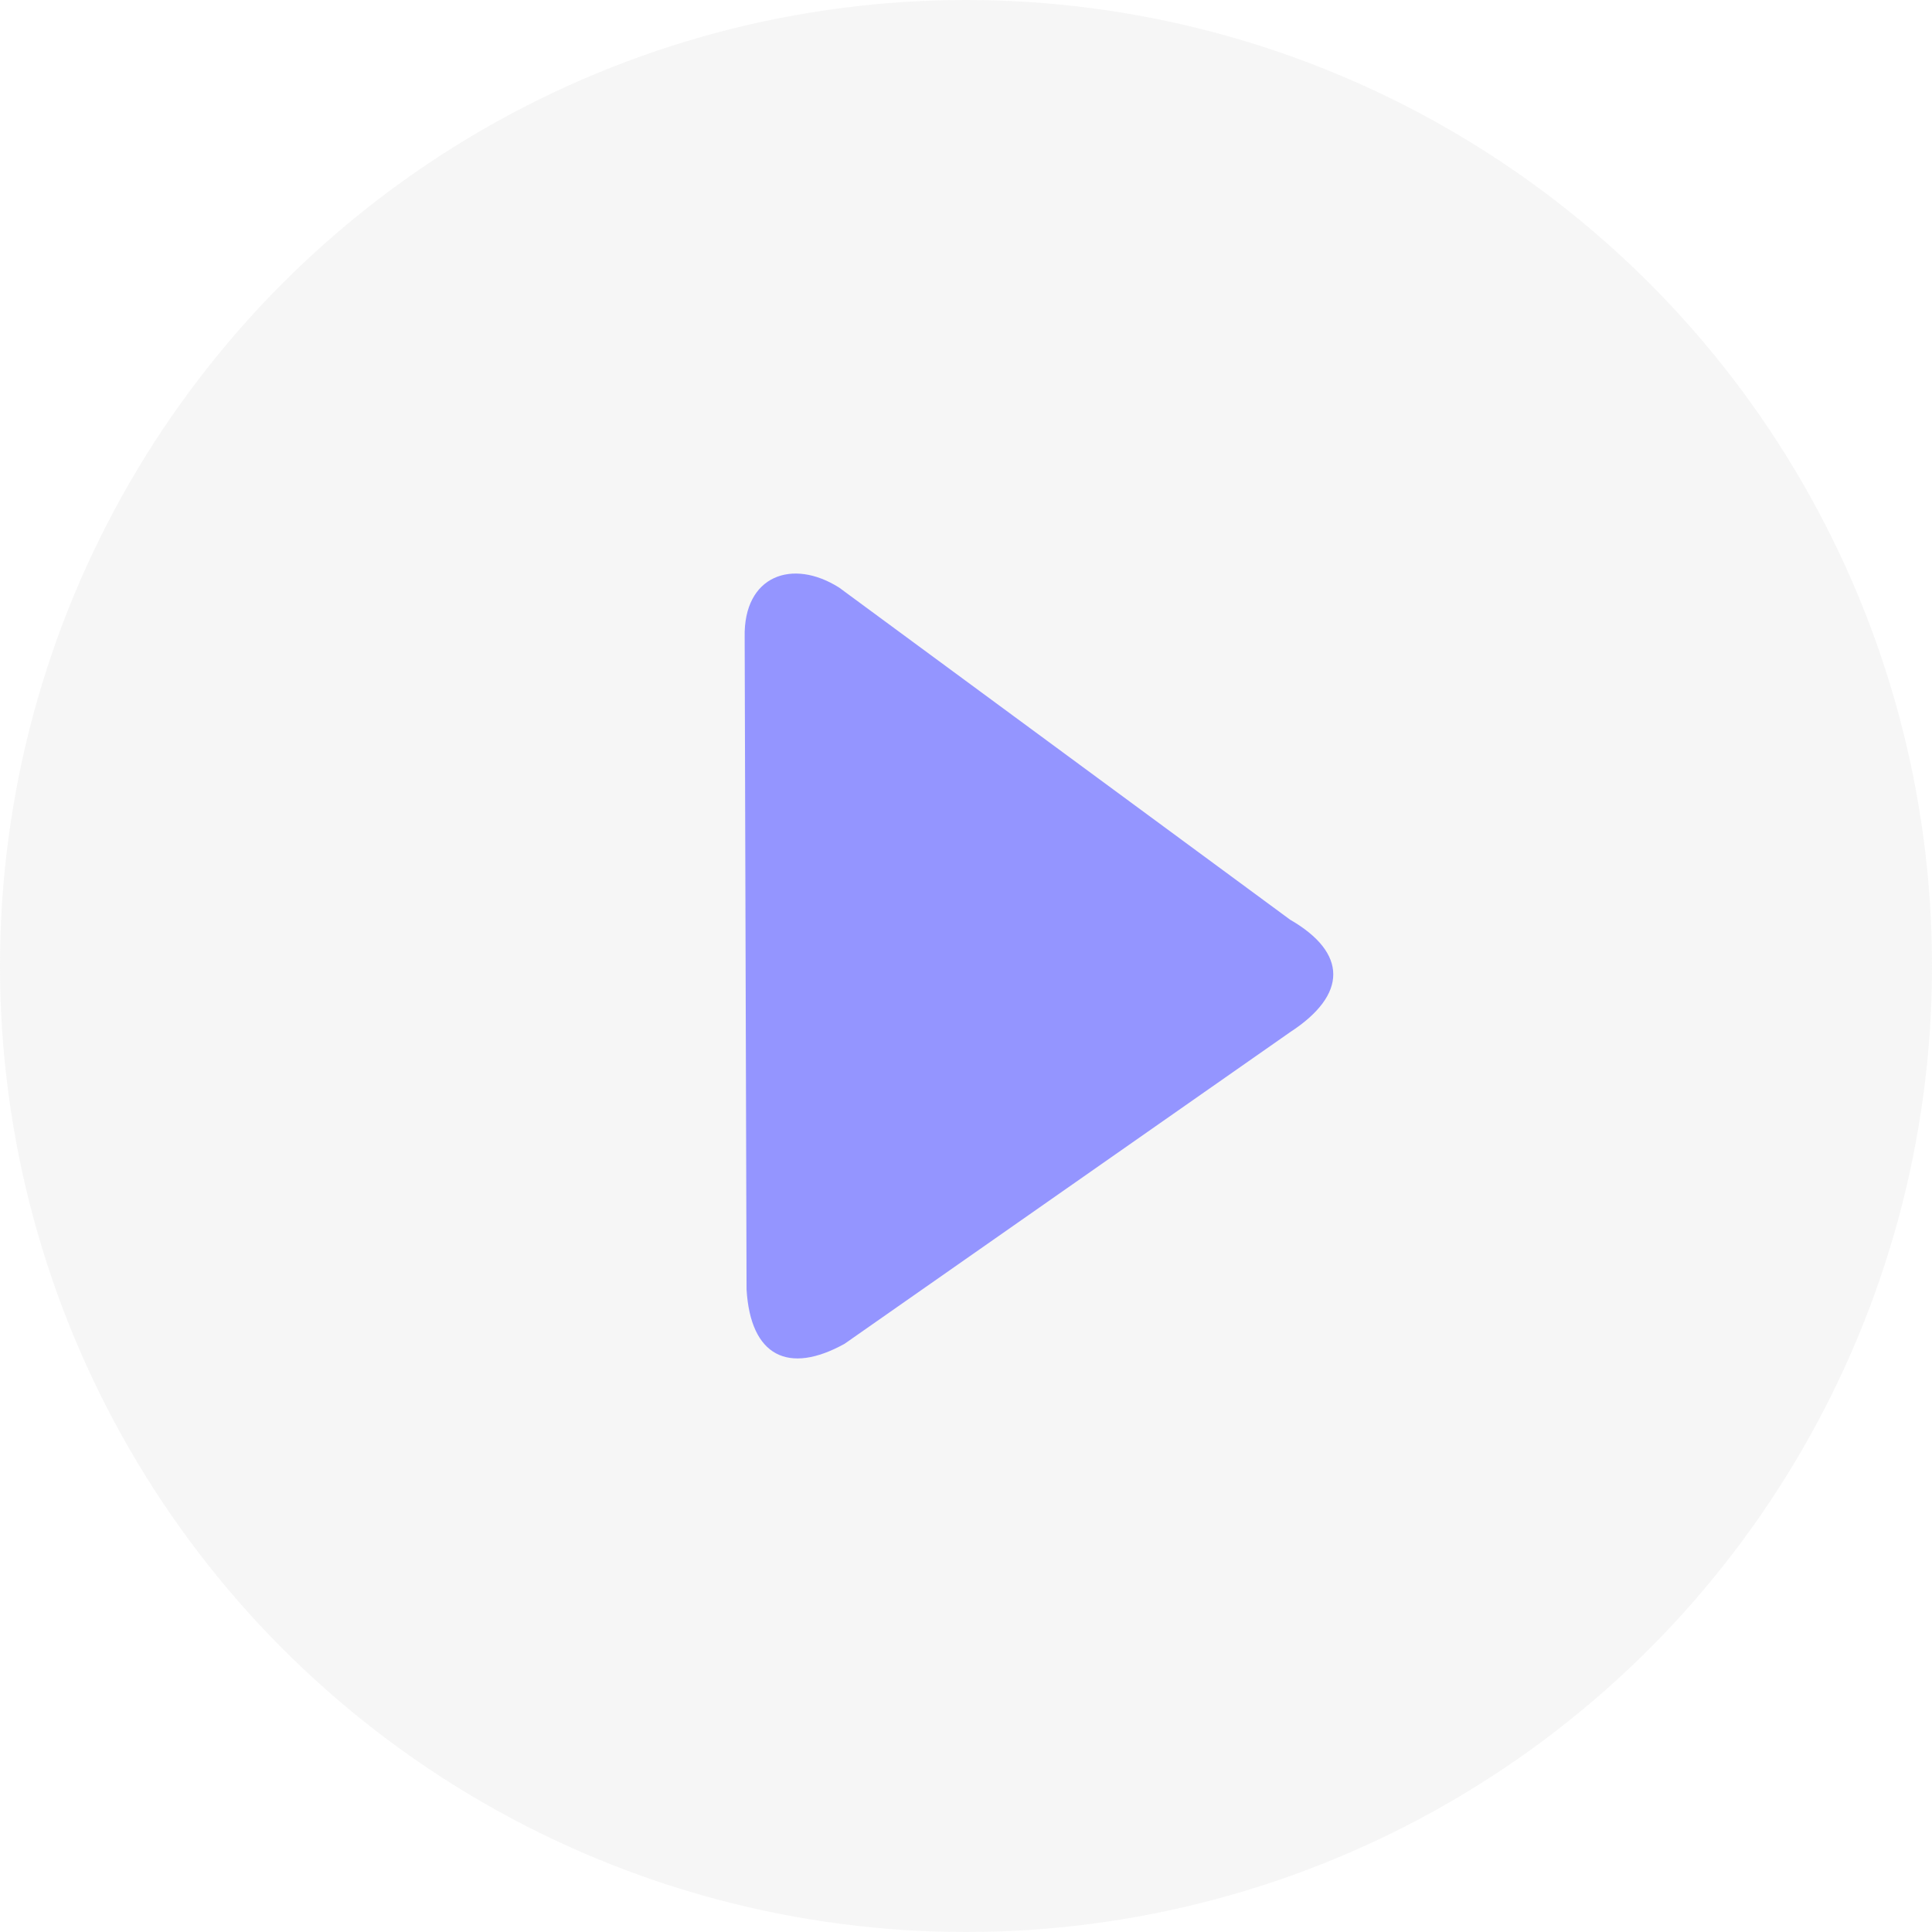
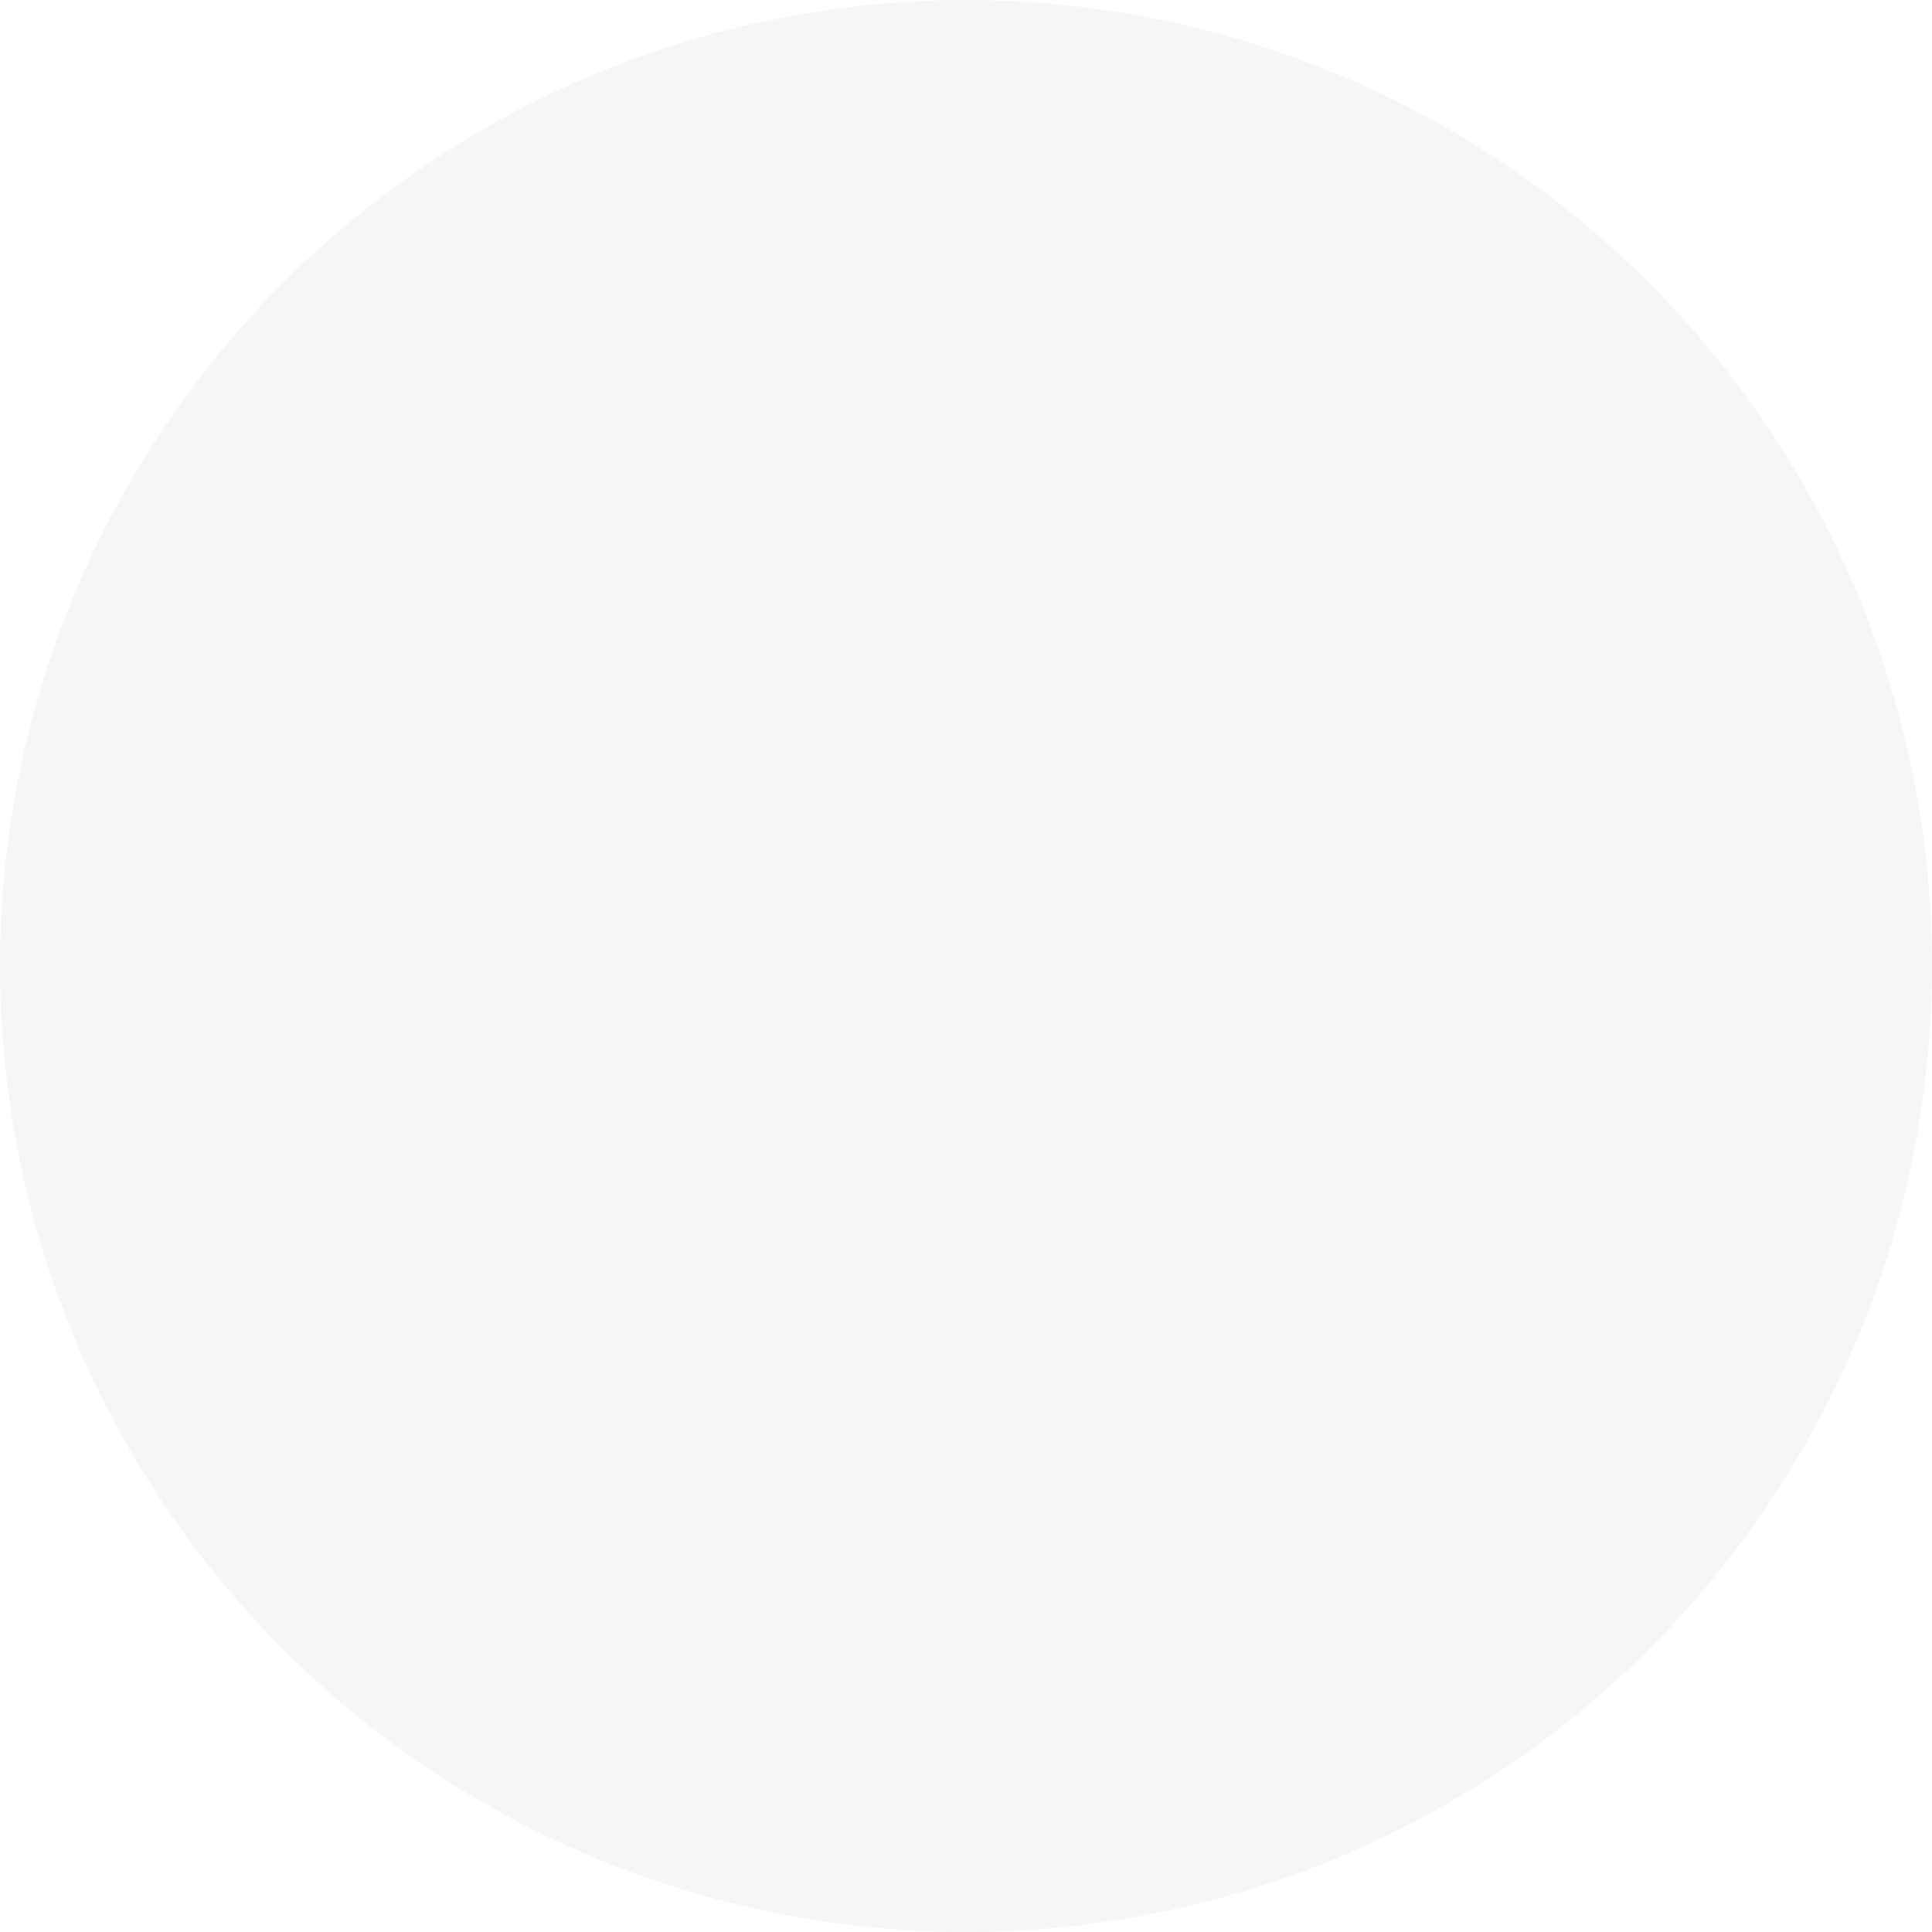
<svg xmlns="http://www.w3.org/2000/svg" width="48" height="48" viewBox="0 0 48 48" fill="none">
  <circle opacity="0.4" cx="24" cy="24" r="24" fill="#E9E9E9" />
-   <path d="M32.052 22.849C33.48 23.674 33.485 24.712 32.052 25.644L20.982 33.387C19.591 34.156 18.647 33.702 18.548 32.036L18.501 15.832C18.469 14.297 19.688 13.864 20.849 14.599L32.052 22.849Z" fill="#9495FF" />
</svg>